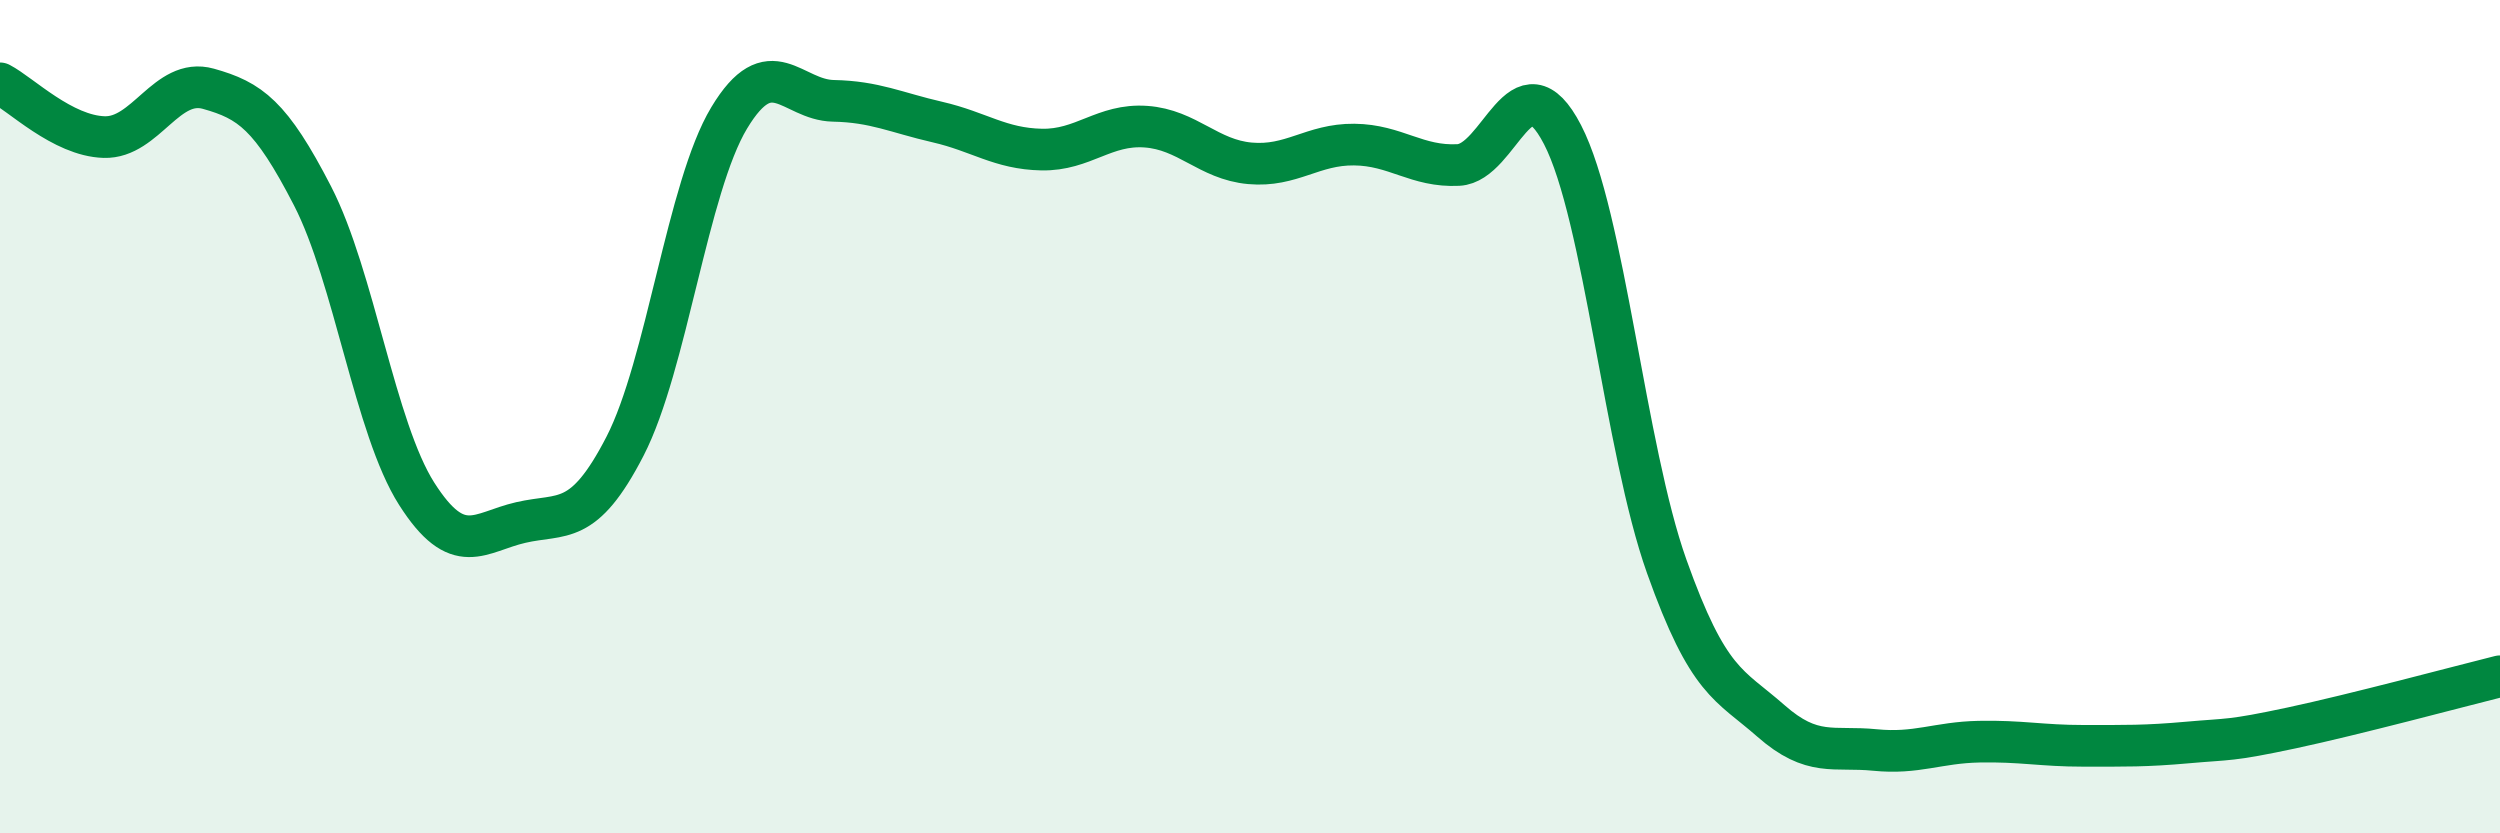
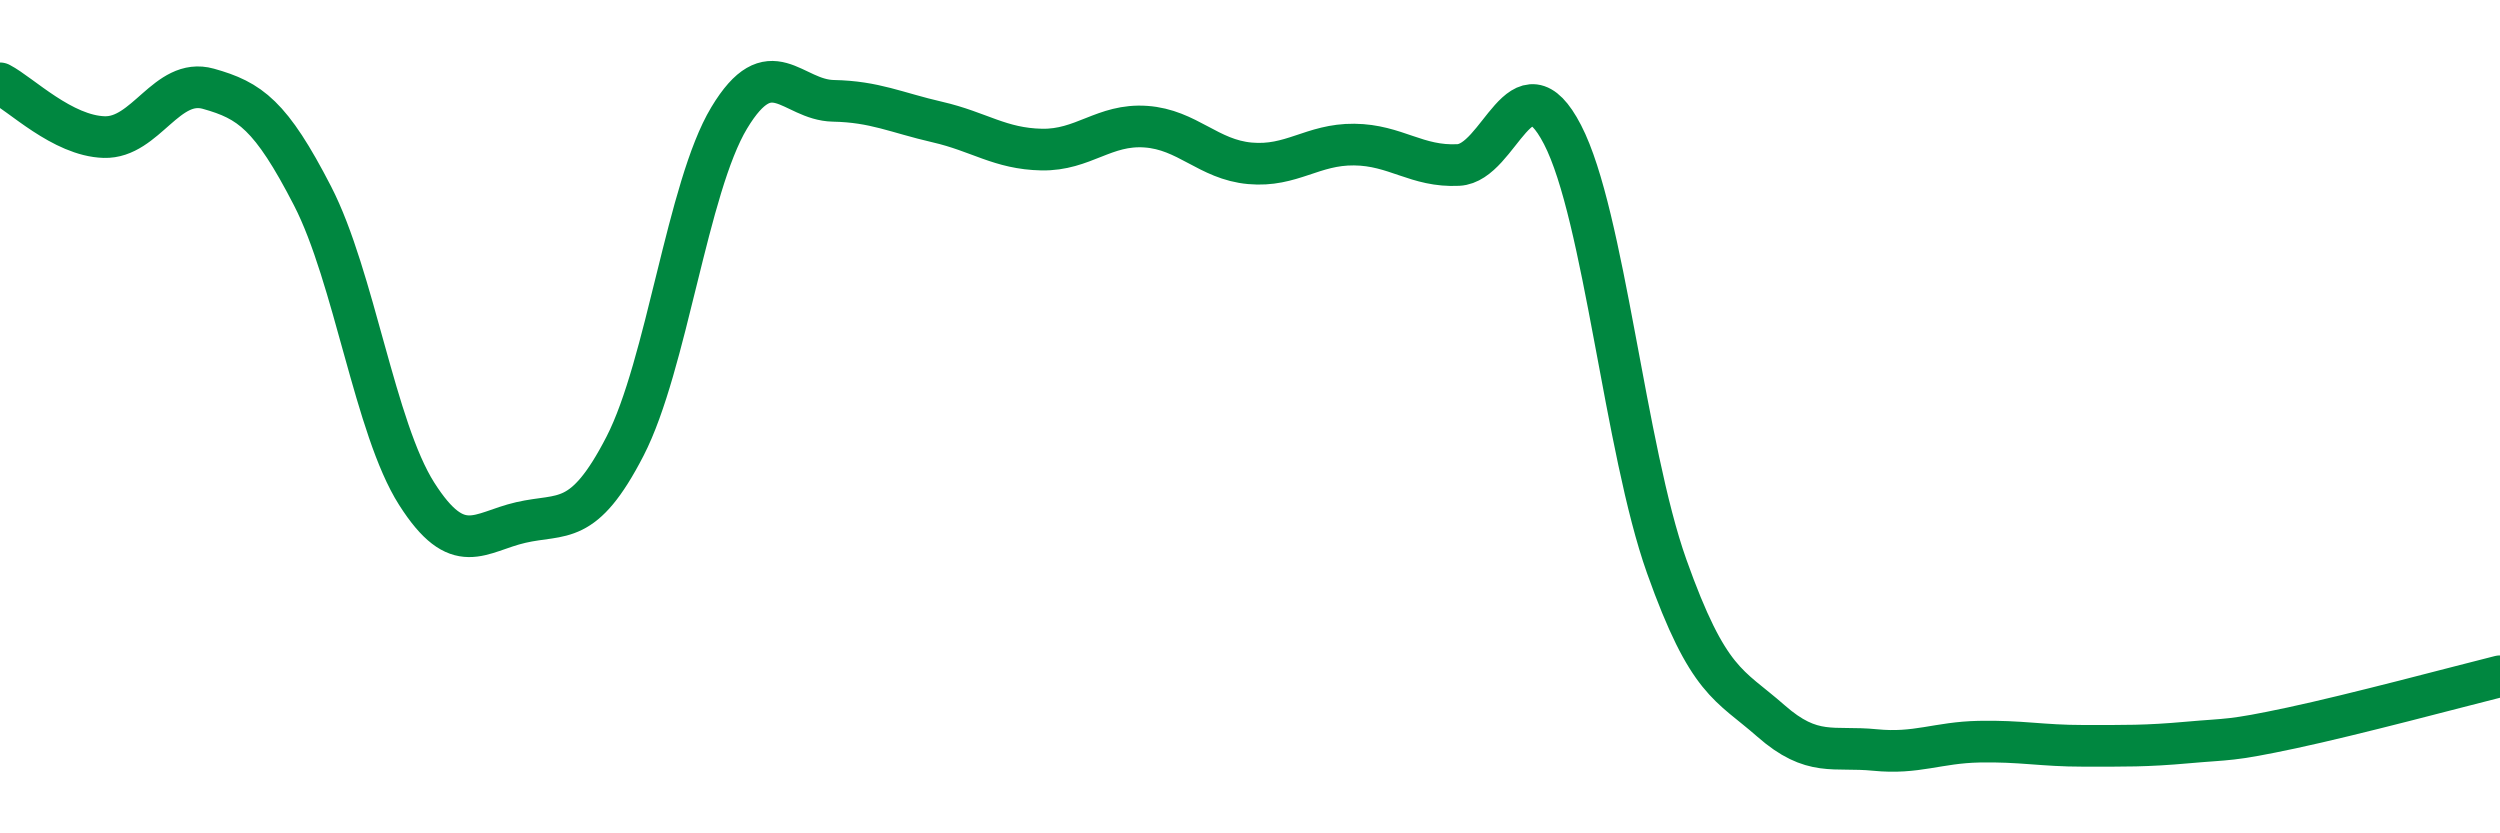
<svg xmlns="http://www.w3.org/2000/svg" width="60" height="20" viewBox="0 0 60 20">
-   <path d="M 0,2 C 0.5,2.26 1.5,3.26 2.5,3.29 C 3.5,3.32 4,1.85 5,2.13 C 6,2.41 6.5,2.76 7.5,4.7 C 8.5,6.64 9,10.28 10,11.85 C 11,13.42 11.5,12.77 12.5,12.54 C 13.5,12.31 14,12.65 15,10.71 C 16,8.77 16.5,4.49 17.5,2.83 C 18.5,1.17 19,2.4 20,2.42 C 21,2.44 21.5,2.7 22.5,2.93 C 23.5,3.16 24,3.57 25,3.59 C 26,3.61 26.5,2.97 27.5,3.04 C 28.5,3.11 29,3.83 30,3.92 C 31,4.01 31.5,3.46 32.5,3.47 C 33.5,3.48 34,4.01 35,3.96 C 36,3.91 36.5,1.3 37.5,3.23 C 38.5,5.16 39,10.78 40,13.59 C 41,16.4 41.5,16.42 42.5,17.3 C 43.5,18.18 44,17.9 45,18 C 46,18.1 46.5,17.82 47.5,17.8 C 48.5,17.78 49,17.9 50,17.9 C 51,17.9 51.5,17.91 52.5,17.82 C 53.5,17.73 53.5,17.79 55,17.47 C 56.5,17.15 59,16.48 60,16.23L60 20L0 20Z" fill="#008740" opacity="0.1" stroke-linecap="round" stroke-linejoin="round" />
  <path d="M 0,2 C 0.5,2.26 1.5,3.26 2.5,3.29 C 3.5,3.32 4,1.85 5,2.13 C 6,2.41 6.5,2.76 7.5,4.7 C 8.5,6.64 9,10.28 10,11.85 C 11,13.42 11.5,12.77 12.5,12.54 C 13.5,12.31 14,12.65 15,10.71 C 16,8.77 16.5,4.49 17.5,2.83 C 18.5,1.17 19,2.4 20,2.42 C 21,2.44 21.5,2.7 22.5,2.93 C 23.5,3.16 24,3.57 25,3.59 C 26,3.61 26.5,2.97 27.5,3.04 C 28.5,3.11 29,3.83 30,3.92 C 31,4.01 31.5,3.46 32.5,3.47 C 33.5,3.48 34,4.01 35,3.96 C 36,3.91 36.5,1.3 37.5,3.23 C 38.5,5.16 39,10.78 40,13.59 C 41,16.4 41.5,16.42 42.5,17.3 C 43.5,18.18 44,17.9 45,18 C 46,18.1 46.5,17.82 47.5,17.8 C 48.5,17.78 49,17.9 50,17.9 C 51,17.9 51.5,17.91 52.5,17.82 C 53.5,17.73 53.5,17.79 55,17.47 C 56.5,17.15 59,16.48 60,16.23" stroke="#008740" stroke-width="1" fill="none" stroke-linecap="round" stroke-linejoin="round" />
</svg>